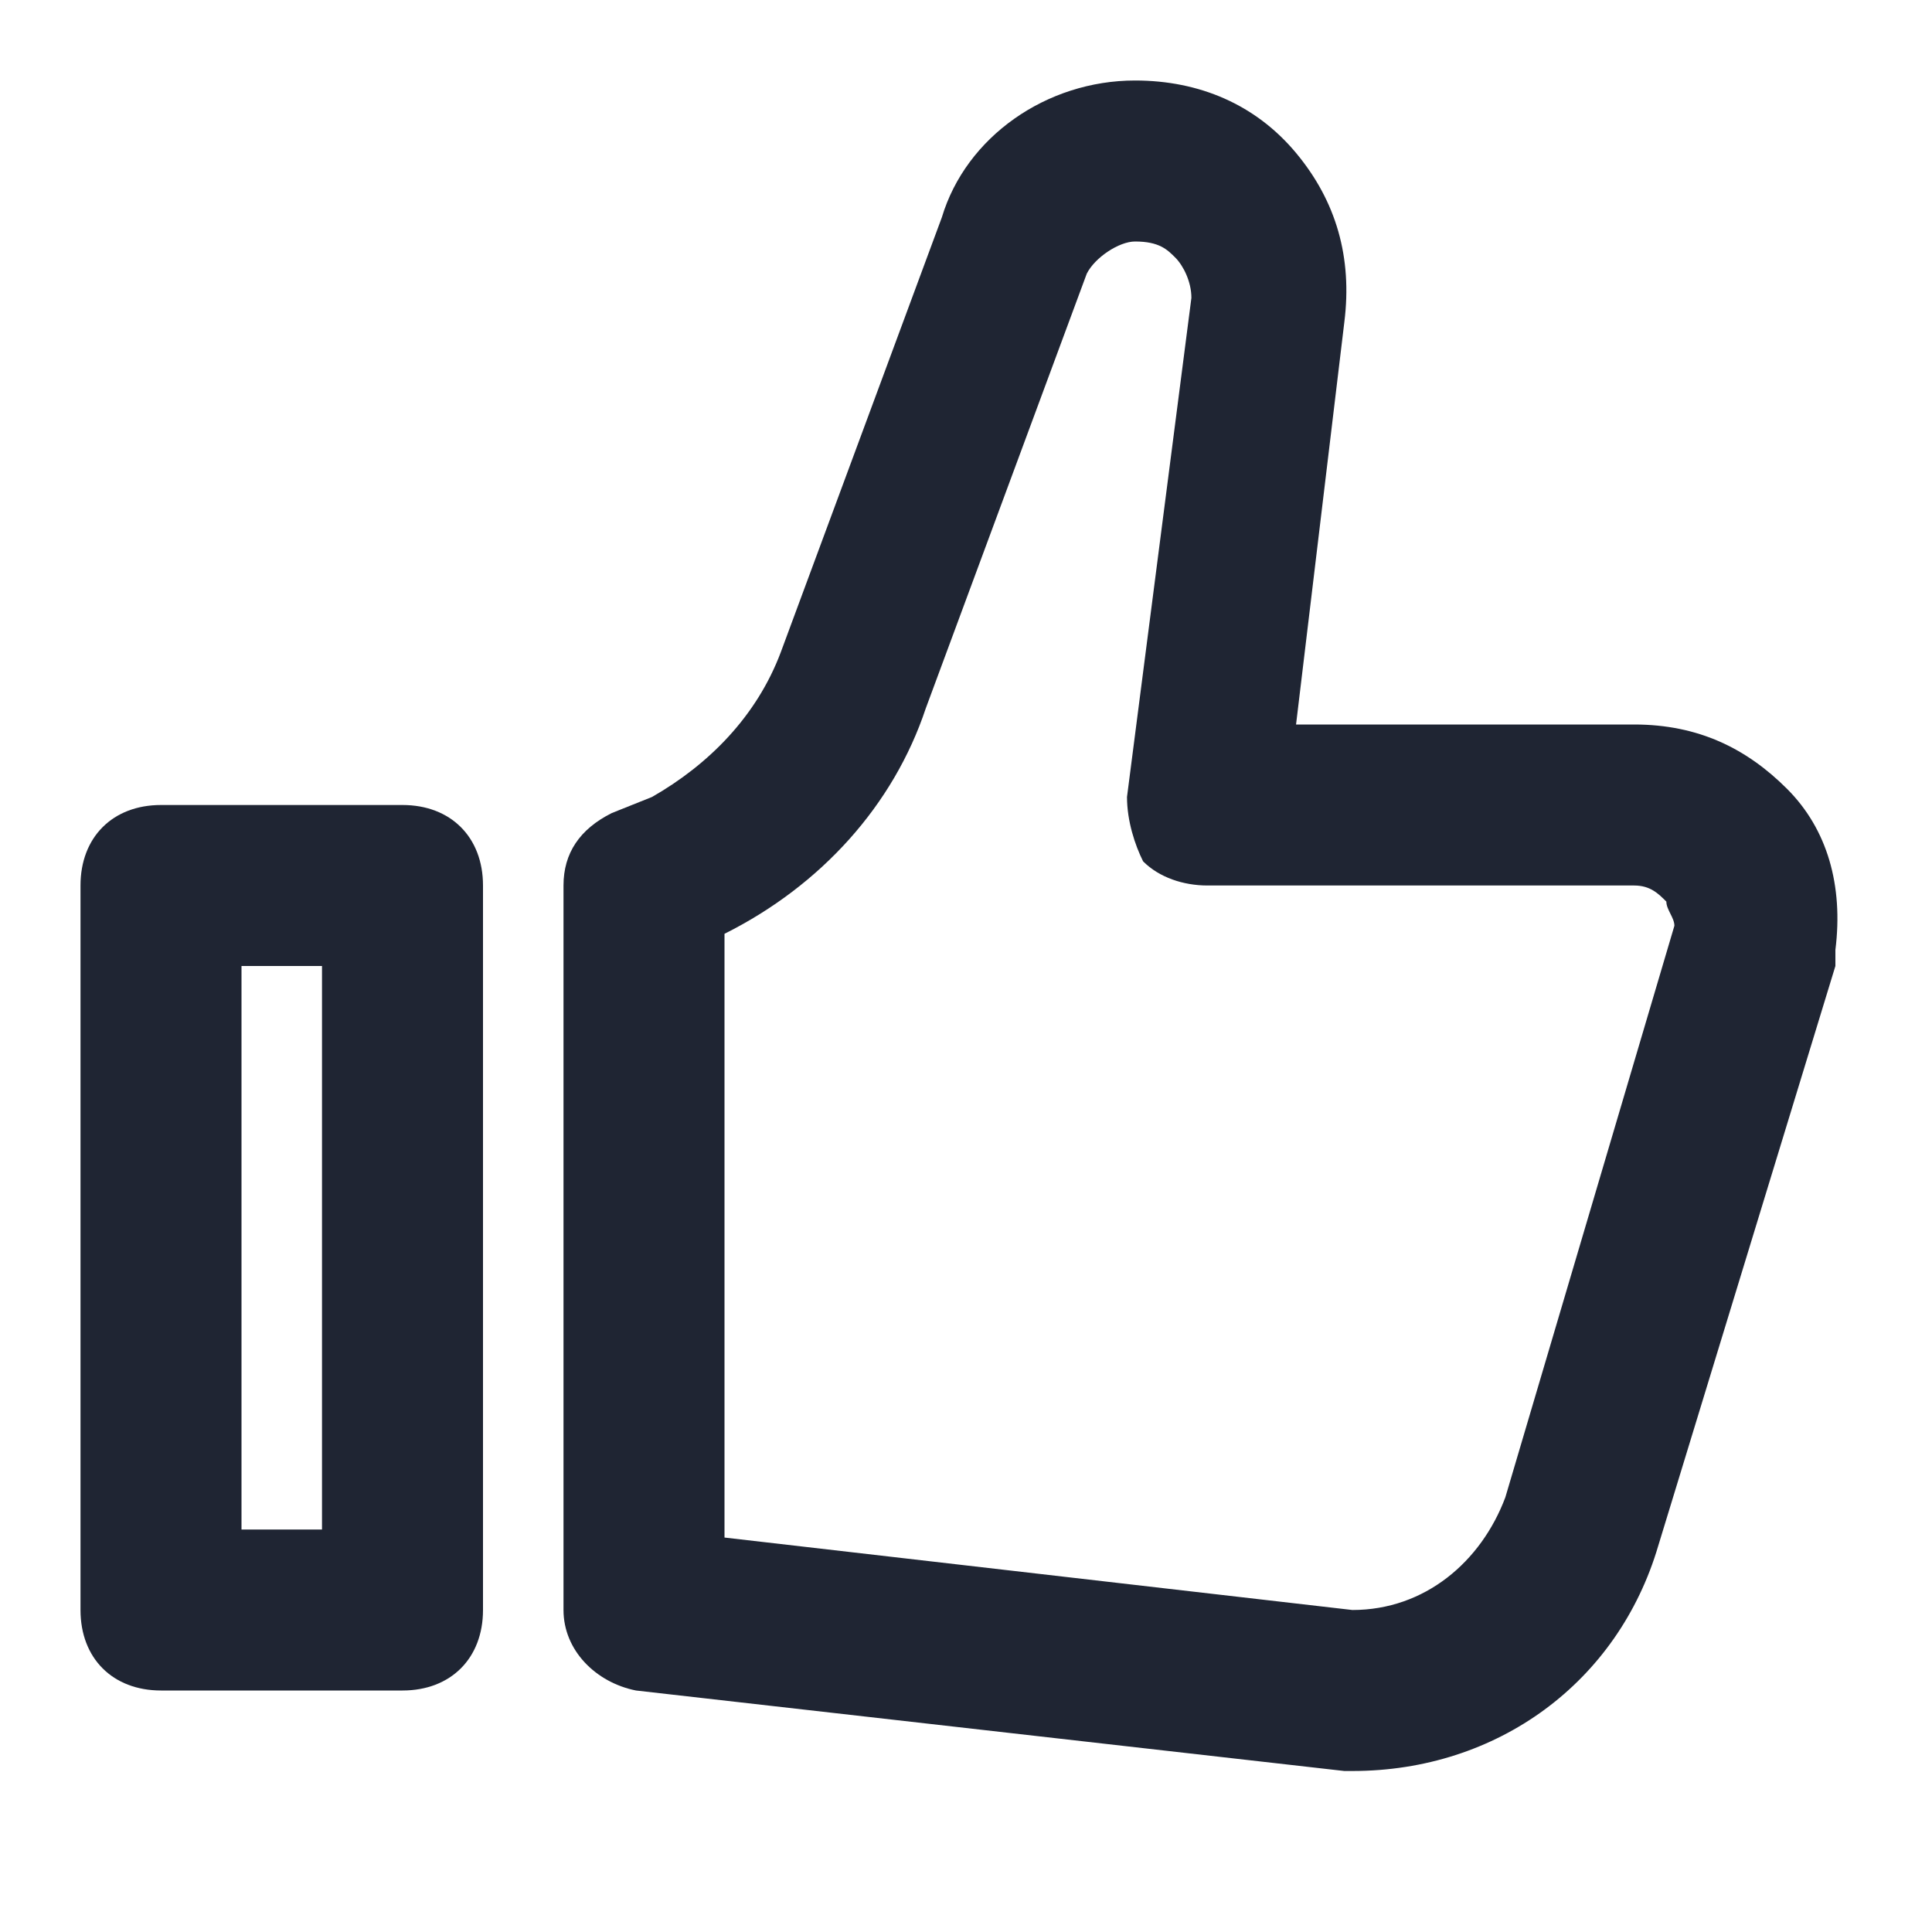
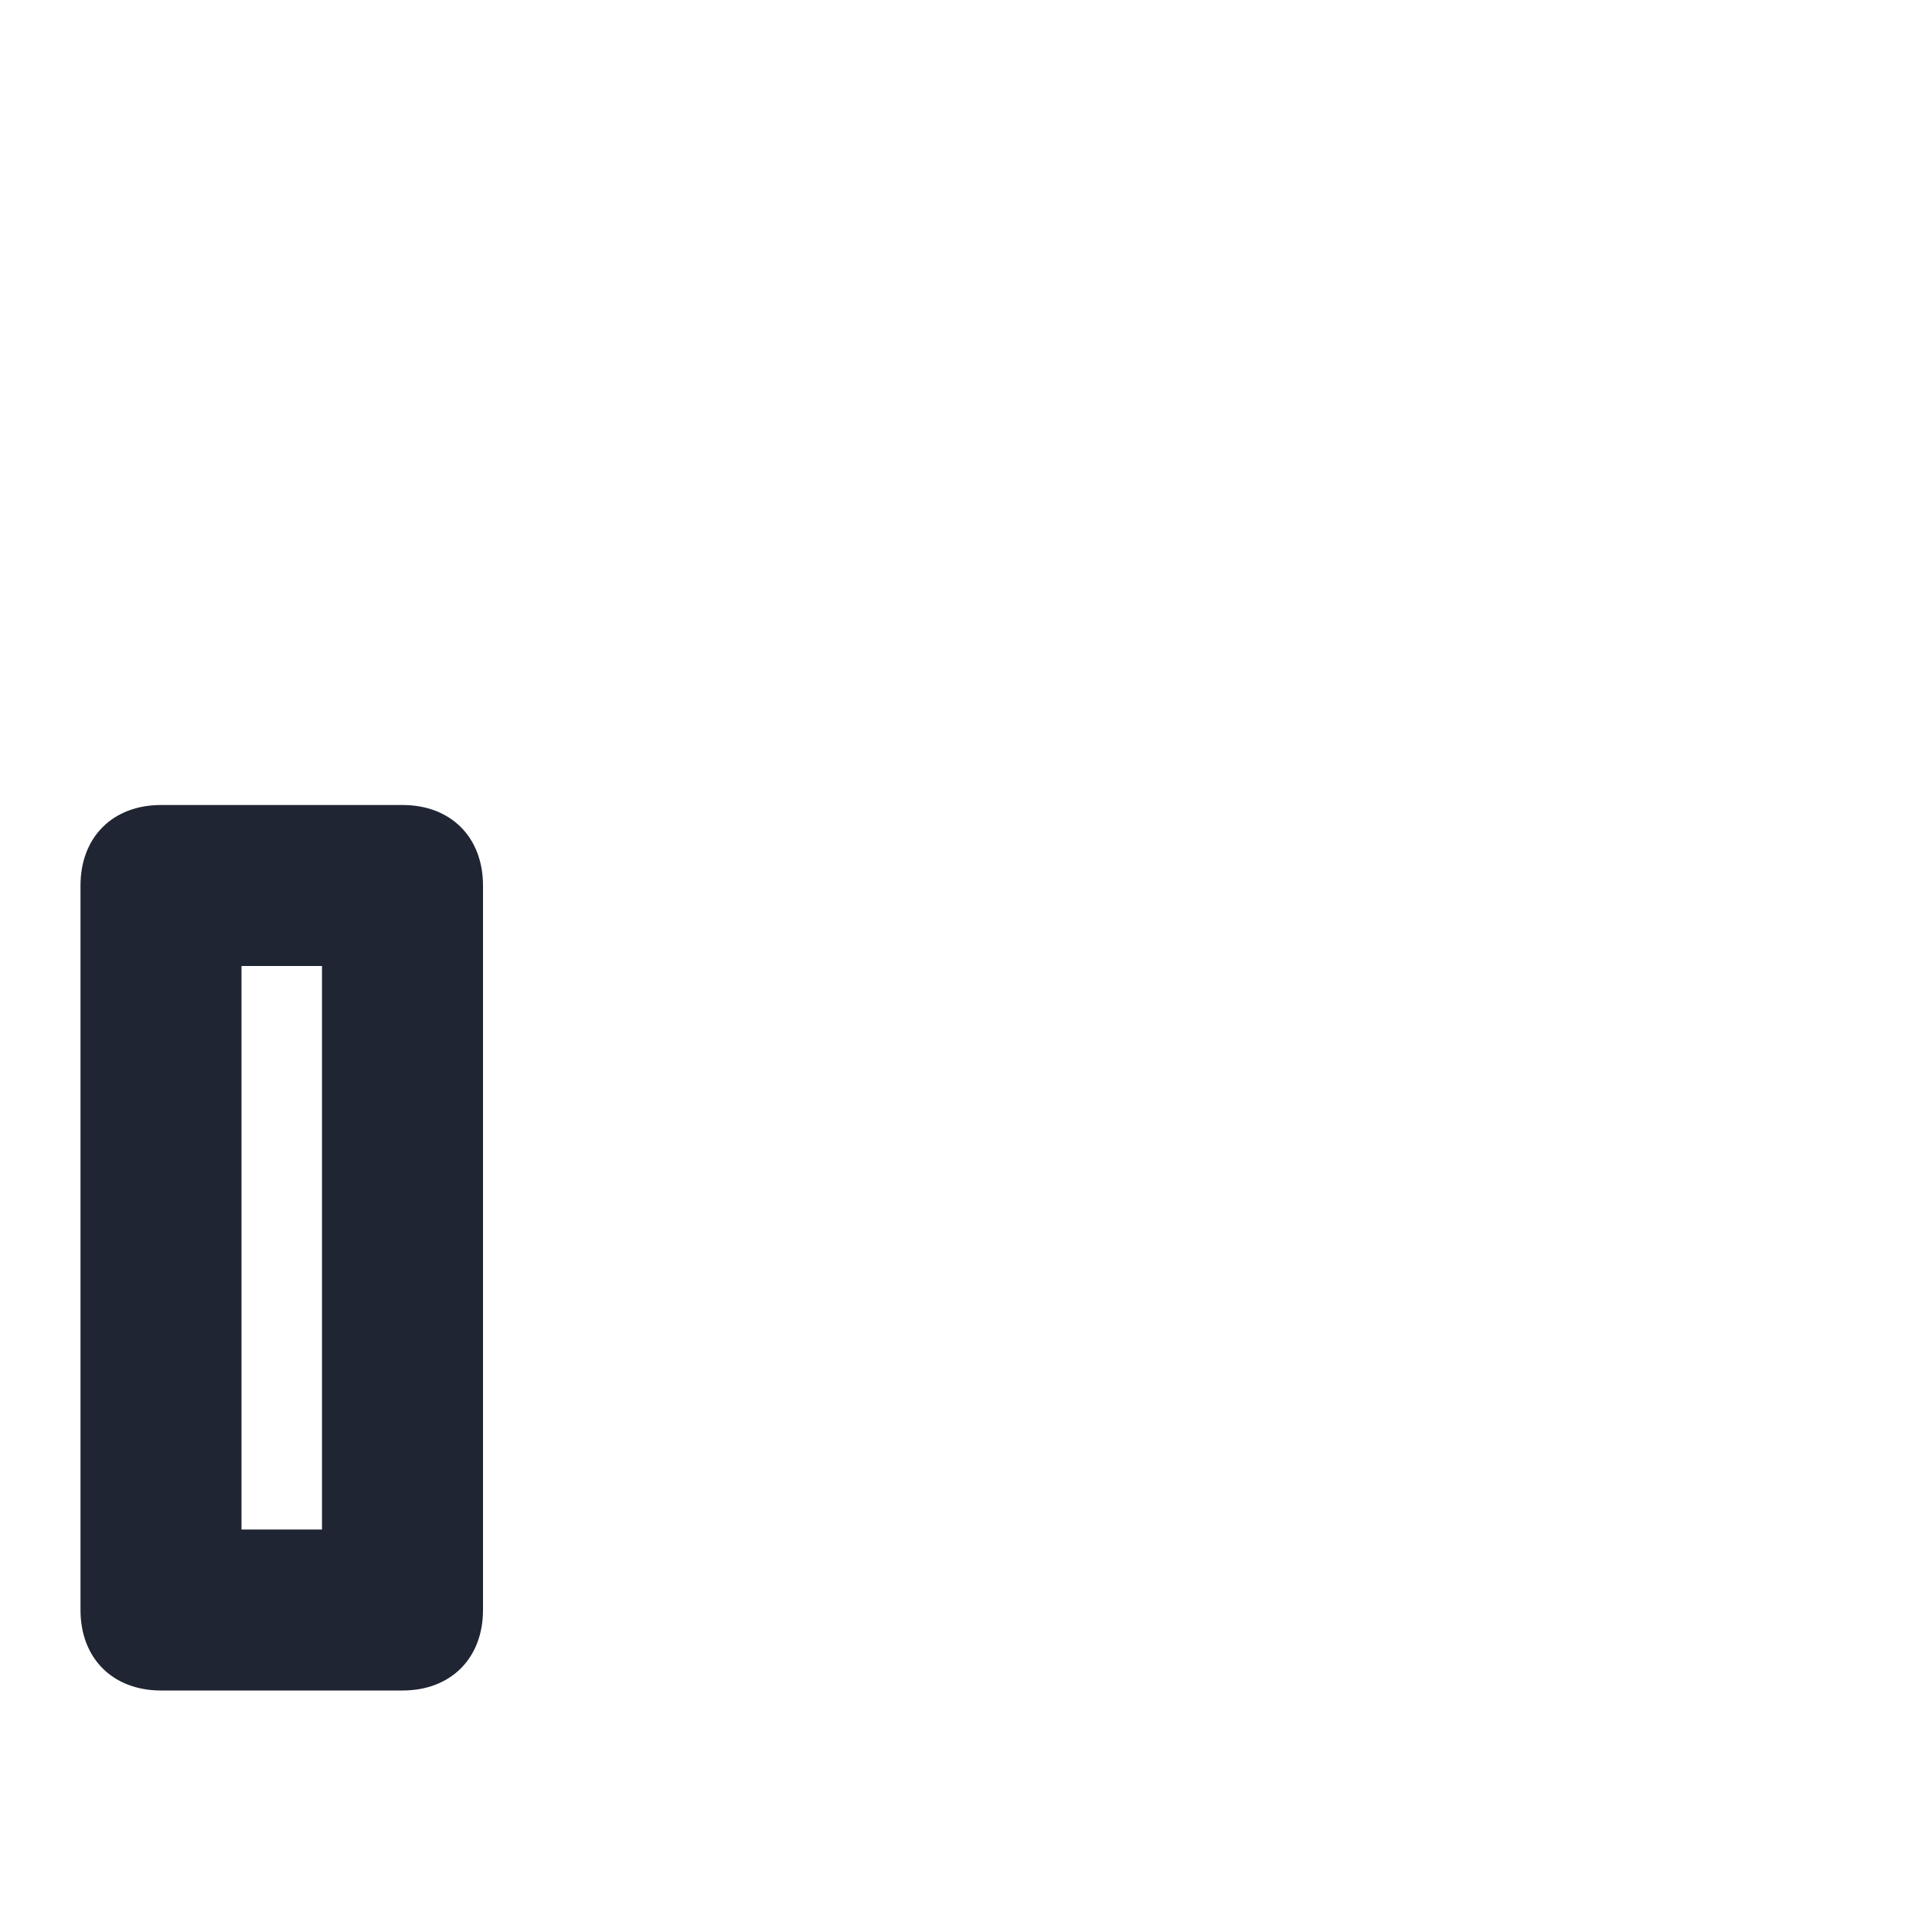
<svg xmlns="http://www.w3.org/2000/svg" width="24" height="24" viewBox="0 0 24 24" fill="none">
  <path d="M5 10H2C1.4 10 1 10.4 1 11V20C1 20.6 1.4 21 2 21H5C5.6 21 6 20.6 6 20V11C6 10.4 5.6 10 5 10ZM4 19H3V12H4V19Z" fill="#1F2533" />
-   <path d="M22.2 9.8C21.7 9.3 21.1 9 20.3 9H16.1L16.7 4C16.8 3.2 16.6 2.5 16.1 1.9C15.6 1.3 14.9 1 14.1 1C13 1 12 1.7 11.7 2.7L9.7 8.1C9.4 8.9 8.8 9.5 8.1 9.9L7.6 10.1C7.2 10.3 7 10.6 7 11V20C7 20.5 7.4 20.9 7.9 21L16.7 22H16.8C18.6 22 20.1 20.9 20.6 19.2L22.8 12C22.8 11.9 22.8 11.9 22.8 11.8C22.9 11 22.7 10.3 22.2 9.8ZM18.7 18.6C18.4 19.4 17.7 20 16.8 20L9 19.1V11.6C10.2 11 11.1 10 11.5 8.8L13.5 3.4C13.6 3.2 13.9 3 14.1 3C14.4 3 14.5 3.1 14.6 3.2C14.7 3.3 14.8 3.5 14.8 3.7L14 9.9C14 10.2 14.1 10.5 14.2 10.7C14.4 10.9 14.7 11 15 11H20.3C20.5 11 20.6 11.1 20.7 11.2C20.7 11.3 20.8 11.4 20.8 11.5L18.7 18.6Z" fill="#1F2533" />
</svg>